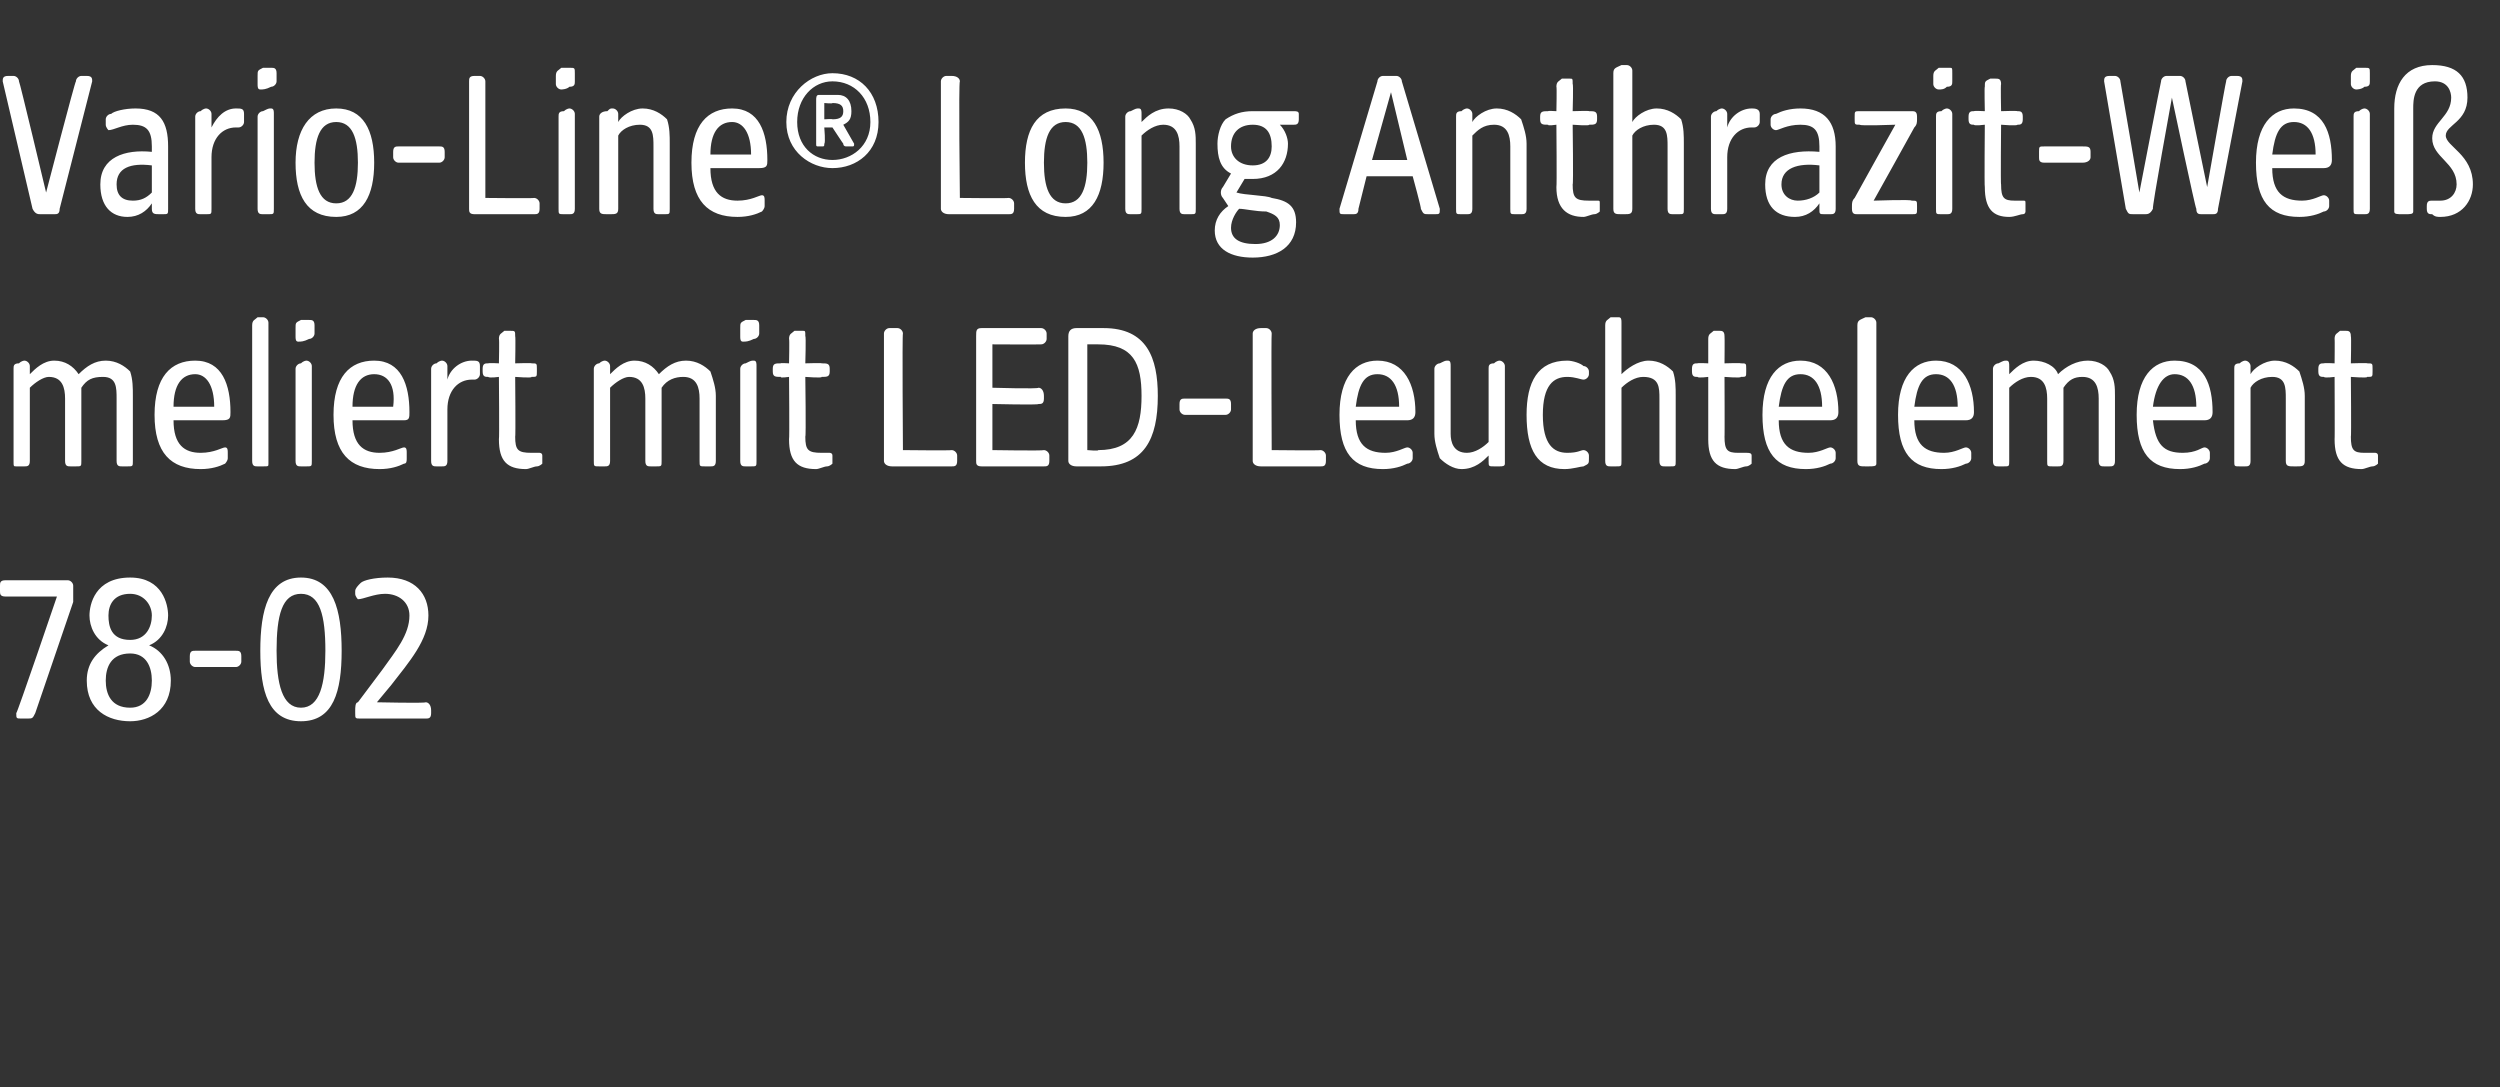
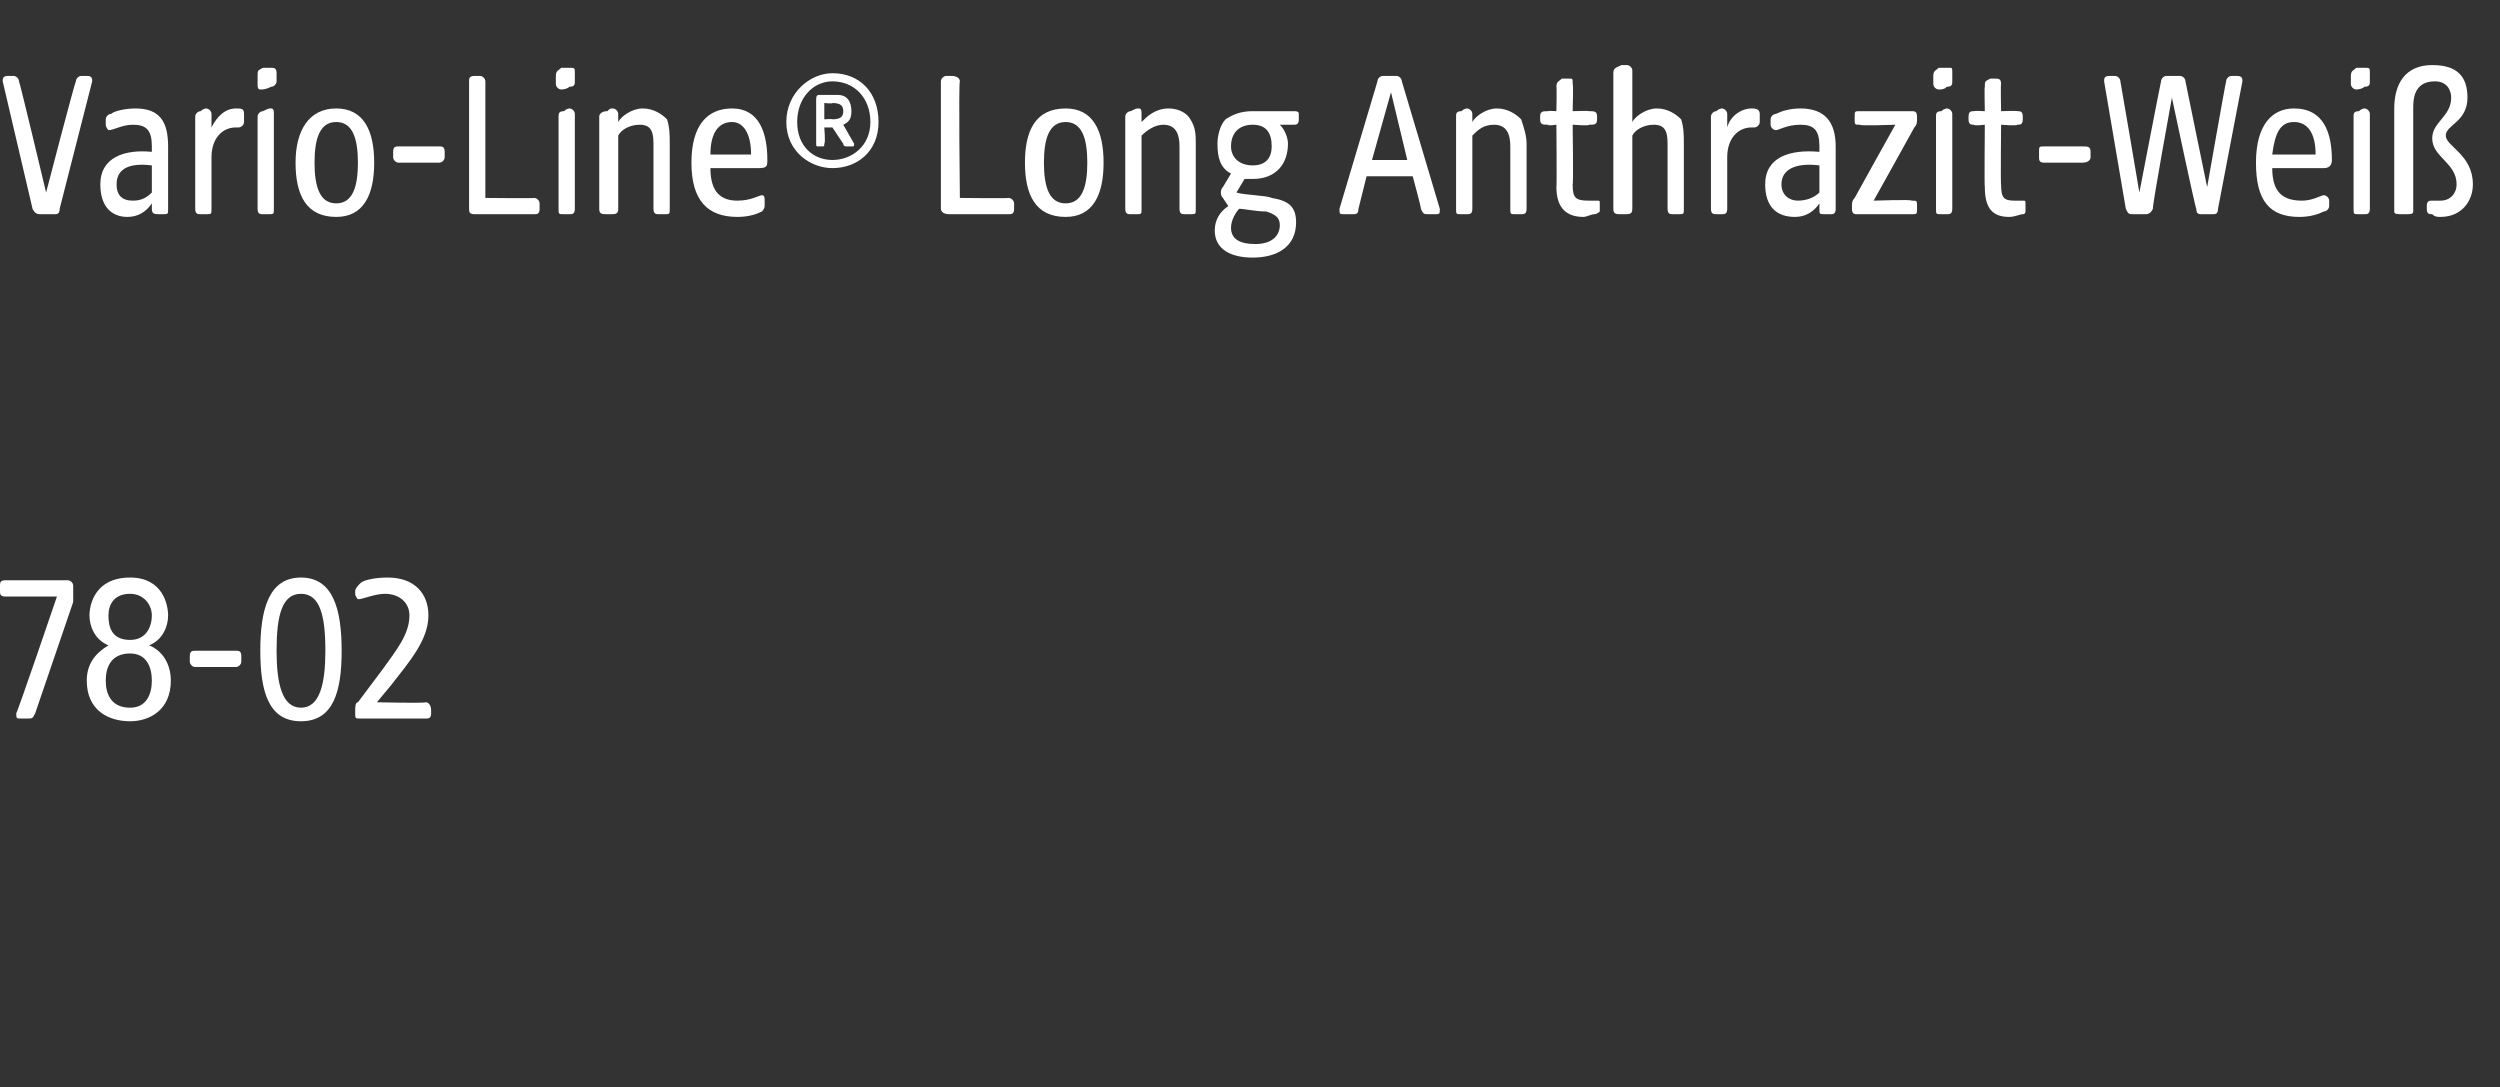
<svg xmlns="http://www.w3.org/2000/svg" version="1.1" width="92.2px" height="40.1px" viewBox="0 -2 92.2 40.1" style="top:-2px">
  <rect x="0" y="-2" width="92.2" height="40.1" fill="#333333" stroke="none" />
  <desc>Vario Line® Long Anthrazit Wei meliert mit LED Leuchtelement 78 02</desc>
  <defs />
  <g id="Polygon50428">
    <path d="M 0.6 24.3 C 0.63 24.32 2.1 20 2.1 20 C 2.1 20 0.17 20 0.2 20 C 0 20 0 19.9 0 19.8 C 0 19.8 0 19.6 0 19.6 C 0 19.5 0 19.4 0.2 19.4 C 0.2 19.4 2.5 19.4 2.5 19.4 C 2.6 19.4 2.7 19.5 2.7 19.6 C 2.7 19.6 2.7 19.8 2.7 19.8 C 2.7 19.9 2.7 20 2.7 20.2 C 2.7 20.2 1.3 24.3 1.3 24.3 C 1.2 24.5 1.2 24.5 1 24.5 C 1 24.5 0.8 24.5 0.8 24.5 C 0.6 24.5 0.6 24.5 0.6 24.3 Z M 3.2 23.1 C 3.2 22.5 3.5 22.1 4 21.8 C 3.5 21.6 3.3 21.1 3.3 20.7 C 3.3 20.3 3.5 19.3 4.8 19.3 C 6 19.3 6.2 20.3 6.2 20.7 C 6.2 21.1 6 21.6 5.5 21.8 C 6 22 6.3 22.5 6.3 23.1 C 6.3 24.2 5.5 24.6 4.8 24.6 C 4 24.6 3.2 24.2 3.2 23.1 Z M 4.8 24.1 C 5.4 24.1 5.6 23.6 5.6 23.1 C 5.6 22.6 5.4 22.1 4.8 22.1 C 4.1 22.1 3.9 22.6 3.9 23.1 C 3.9 23.6 4.1 24.1 4.8 24.1 Z M 4.8 21.6 C 5.4 21.6 5.6 21.1 5.6 20.7 C 5.6 20.3 5.3 19.9 4.8 19.9 C 4.2 19.9 4 20.3 4 20.7 C 4 21.1 4.1 21.6 4.8 21.6 Z M 7 22.4 C 7 22.4 7 22.2 7 22.2 C 7 22 7.1 22 7.2 22 C 7.2 22 8.7 22 8.7 22 C 8.8 22 8.9 22 8.9 22.2 C 8.9 22.2 8.9 22.4 8.9 22.4 C 8.9 22.5 8.8 22.6 8.7 22.6 C 8.7 22.6 7.2 22.6 7.2 22.6 C 7.1 22.6 7 22.5 7 22.4 Z M 9.6 22 C 9.6 20.5 9.9 19.3 11.1 19.3 C 12.3 19.3 12.6 20.5 12.6 22 C 12.6 23.5 12.3 24.6 11.1 24.6 C 9.9 24.6 9.6 23.5 9.6 22 Z M 11.1 24.1 C 11.8 24.1 12 23.2 12 22 C 12 20.7 11.8 19.9 11.1 19.9 C 10.4 19.9 10.2 20.7 10.2 22 C 10.2 23.2 10.4 24.1 11.1 24.1 Z M 13.1 24.3 C 13.1 24.3 13.1 24.2 13.1 24.2 C 13.1 24.1 13.1 23.9 13.2 23.9 C 13.2 23.9 14.1 22.7 14.1 22.7 C 14.6 22 15.1 21.4 15.1 20.7 C 15.1 20.2 14.7 19.9 14.2 19.9 C 13.8 19.9 13.4 20.1 13.2 20.1 C 13.2 20.1 13.1 20 13.1 19.9 C 13.1 19.9 13.1 19.8 13.1 19.8 C 13.1 19.7 13.2 19.6 13.3 19.5 C 13.4 19.4 13.8 19.3 14.3 19.3 C 15.3 19.3 15.8 19.9 15.8 20.7 C 15.8 21.6 15.1 22.4 14.4 23.3 C 14.43 23.26 13.9 23.9 13.9 23.9 C 13.9 23.9 15.66 23.94 15.7 23.9 C 15.8 23.9 15.9 24 15.9 24.2 C 15.9 24.2 15.9 24.3 15.9 24.3 C 15.9 24.5 15.8 24.5 15.7 24.5 C 15.7 24.5 13.3 24.5 13.3 24.5 C 13.1 24.5 13.1 24.5 13.1 24.3 Z " stroke="none" fill="#fff" />
  </g>
  <g id="Polygon50427">
-     <path d="M 0.5 15 C 0.5 15 0.5 11.6 0.5 11.6 C 0.5 11.5 0.5 11.4 0.7 11.4 C 0.8 11.3 0.9 11.3 0.9 11.3 C 1 11.3 1.1 11.4 1.1 11.5 C 1.1 11.5 1.1 11.8 1.1 11.8 C 1.3 11.6 1.6 11.3 2 11.3 C 2.4 11.3 2.7 11.5 2.9 11.8 C 3.2 11.5 3.5 11.3 3.9 11.3 C 4.3 11.3 4.6 11.5 4.8 11.7 C 4.9 12 4.9 12.3 4.9 12.6 C 4.9 12.6 4.9 15 4.9 15 C 4.9 15.2 4.9 15.2 4.7 15.2 C 4.7 15.2 4.5 15.2 4.5 15.2 C 4.4 15.2 4.3 15.2 4.3 15 C 4.3 15 4.3 12.7 4.3 12.7 C 4.3 12.3 4.3 11.9 3.8 11.9 C 3.4 11.9 3.2 12 3 12.3 C 3 12.3 3 15 3 15 C 3 15.2 3 15.2 2.8 15.2 C 2.8 15.2 2.6 15.2 2.6 15.2 C 2.5 15.2 2.4 15.2 2.4 15 C 2.4 15 2.4 12.7 2.4 12.7 C 2.4 12.3 2.3 11.9 1.8 11.9 C 1.6 11.9 1.3 12.1 1.1 12.3 C 1.1 12.3 1.1 15 1.1 15 C 1.1 15.2 1 15.2 0.9 15.2 C 0.9 15.2 0.6 15.2 0.6 15.2 C 0.5 15.2 0.5 15.2 0.5 15 Z M 5.7 13.3 C 5.7 11.9 6.3 11.3 7.2 11.3 C 8.2 11.3 8.5 12.2 8.5 13.2 C 8.5 13.4 8.5 13.5 8.2 13.5 C 8.2 13.5 6.4 13.5 6.4 13.5 C 6.4 14.4 6.8 14.7 7.4 14.7 C 7.9 14.7 8.2 14.5 8.3 14.5 C 8.4 14.5 8.4 14.6 8.4 14.7 C 8.4 14.7 8.4 14.9 8.4 14.9 C 8.4 15 8.3 15.1 8.3 15.1 C 8.1 15.2 7.8 15.3 7.4 15.3 C 6.3 15.3 5.7 14.7 5.7 13.3 Z M 7.9 13 C 7.9 12.2 7.6 11.8 7.2 11.8 C 6.7 11.8 6.4 12.2 6.4 13 C 6.4 13 7.9 13 7.9 13 Z M 9.3 15 C 9.3 15 9.3 10 9.3 10 C 9.3 9.8 9.4 9.8 9.5 9.7 C 9.6 9.7 9.7 9.7 9.7 9.7 C 9.8 9.7 9.9 9.8 9.9 9.9 C 9.9 9.9 9.9 15.1 9.9 15.1 C 9.9 15.2 9.9 15.2 9.7 15.2 C 9.7 15.2 9.5 15.2 9.5 15.2 C 9.4 15.2 9.3 15.2 9.3 15 Z M 10.9 15 C 10.9 15 10.9 11.6 10.9 11.6 C 10.9 11.5 11 11.4 11.1 11.4 C 11.2 11.3 11.3 11.3 11.3 11.3 C 11.4 11.3 11.5 11.4 11.5 11.5 C 11.5 11.5 11.5 15 11.5 15 C 11.5 15.2 11.5 15.2 11.3 15.2 C 11.3 15.2 11.1 15.2 11.1 15.2 C 11 15.2 10.9 15.2 10.9 15 Z M 10.9 10.1 C 10.9 9.9 10.9 9.9 11.1 9.8 C 11.2 9.8 11.3 9.8 11.4 9.8 C 11.5 9.8 11.6 9.8 11.6 10 C 11.6 10 11.6 10.3 11.6 10.3 C 11.6 10.4 11.5 10.5 11.4 10.5 C 11.2 10.6 11.1 10.6 11 10.6 C 10.9 10.6 10.9 10.5 10.9 10.4 C 10.9 10.4 10.9 10.1 10.9 10.1 Z M 12.3 13.3 C 12.3 11.9 12.9 11.3 13.8 11.3 C 14.8 11.3 15.1 12.2 15.1 13.2 C 15.1 13.4 15.1 13.5 14.9 13.5 C 14.9 13.5 13 13.5 13 13.5 C 13 14.4 13.4 14.7 14 14.7 C 14.5 14.7 14.8 14.5 14.9 14.5 C 15 14.5 15 14.6 15 14.7 C 15 14.7 15 14.9 15 14.9 C 15 15 15 15.1 14.9 15.1 C 14.7 15.2 14.4 15.3 14 15.3 C 12.9 15.3 12.3 14.7 12.3 13.3 Z M 14.5 13 C 14.6 12.2 14.3 11.8 13.8 11.8 C 13.3 11.8 13 12.2 13 13 C 13 13 14.5 13 14.5 13 Z M 15.9 15 C 15.9 15 15.9 11.6 15.9 11.6 C 15.9 11.5 16 11.4 16.1 11.4 C 16.2 11.3 16.3 11.3 16.3 11.3 C 16.4 11.3 16.5 11.4 16.5 11.5 C 16.5 11.5 16.5 12 16.5 12 C 16.6 11.6 17 11.3 17.4 11.3 C 17.6 11.3 17.7 11.3 17.7 11.5 C 17.7 11.5 17.7 11.8 17.7 11.8 C 17.7 11.9 17.6 12 17.5 12 C 17.5 12 17.4 12 17.4 12 C 16.9 12 16.5 12.4 16.5 13.1 C 16.5 13.1 16.5 15 16.5 15 C 16.5 15.2 16.4 15.2 16.3 15.2 C 16.3 15.2 16.1 15.2 16.1 15.2 C 16 15.2 15.9 15.2 15.9 15 Z M 18.4 14.2 C 18.42 14.22 18.4 11.9 18.4 11.9 C 18.4 11.9 18.05 11.95 18 11.9 C 17.9 11.9 17.8 11.9 17.8 11.7 C 17.8 11.7 17.8 11.6 17.8 11.6 C 17.8 11.4 17.9 11.4 18 11.4 C 18.05 11.38 18.4 11.4 18.4 11.4 C 18.4 11.4 18.42 10.48 18.4 10.5 C 18.4 10.3 18.5 10.3 18.6 10.2 C 18.7 10.2 18.8 10.2 18.8 10.2 C 19 10.2 19 10.2 19 10.4 C 19.02 10.39 19 11.4 19 11.4 C 19 11.4 19.64 11.38 19.6 11.4 C 19.8 11.4 19.8 11.4 19.8 11.6 C 19.8 11.6 19.8 11.7 19.8 11.7 C 19.8 11.9 19.8 11.9 19.6 11.9 C 19.64 11.95 19 11.9 19 11.9 C 19 11.9 19.02 14.13 19 14.1 C 19 14.6 19.1 14.7 19.6 14.7 C 19.7 14.7 19.8 14.7 19.9 14.7 C 19.9 14.7 20 14.7 20 14.8 C 20 14.8 20 15.1 20 15.1 C 20 15.1 19.9 15.2 19.8 15.2 C 19.7 15.2 19.5 15.3 19.4 15.3 C 18.7 15.3 18.4 15 18.4 14.2 Z M 21.9 15 C 21.9 15 21.9 11.6 21.9 11.6 C 21.9 11.5 22 11.4 22.1 11.4 C 22.2 11.3 22.3 11.3 22.3 11.3 C 22.4 11.3 22.5 11.4 22.5 11.5 C 22.5 11.5 22.5 11.8 22.5 11.8 C 22.7 11.6 23 11.3 23.4 11.3 C 23.8 11.3 24.1 11.5 24.3 11.8 C 24.6 11.5 24.9 11.3 25.3 11.3 C 25.7 11.3 26 11.5 26.2 11.7 C 26.3 12 26.4 12.3 26.4 12.6 C 26.4 12.6 26.4 15 26.4 15 C 26.4 15.2 26.3 15.2 26.2 15.2 C 26.2 15.2 26 15.2 26 15.2 C 25.8 15.2 25.8 15.2 25.8 15 C 25.8 15 25.8 12.7 25.8 12.7 C 25.8 12.3 25.7 11.9 25.2 11.9 C 24.9 11.9 24.6 12 24.4 12.3 C 24.4 12.3 24.4 15 24.4 15 C 24.4 15.2 24.4 15.2 24.2 15.2 C 24.2 15.2 24 15.2 24 15.2 C 23.9 15.2 23.8 15.2 23.8 15 C 23.8 15 23.8 12.7 23.8 12.7 C 23.8 12.3 23.7 11.9 23.2 11.9 C 23 11.9 22.7 12.1 22.5 12.3 C 22.5 12.3 22.5 15 22.5 15 C 22.5 15.2 22.4 15.2 22.3 15.2 C 22.3 15.2 22.1 15.2 22.1 15.2 C 21.9 15.2 21.9 15.2 21.9 15 Z M 27.3 15 C 27.3 15 27.3 11.6 27.3 11.6 C 27.3 11.5 27.4 11.4 27.5 11.4 C 27.7 11.3 27.7 11.3 27.8 11.3 C 27.9 11.3 27.9 11.4 27.9 11.5 C 27.9 11.5 27.9 15 27.9 15 C 27.9 15.2 27.9 15.2 27.7 15.2 C 27.7 15.2 27.5 15.2 27.5 15.2 C 27.4 15.2 27.3 15.2 27.3 15 Z M 27.3 10.1 C 27.3 9.9 27.3 9.9 27.5 9.8 C 27.6 9.8 27.7 9.8 27.8 9.8 C 27.9 9.8 28 9.8 28 10 C 28 10 28 10.3 28 10.3 C 28 10.4 27.9 10.5 27.8 10.5 C 27.6 10.6 27.5 10.6 27.4 10.6 C 27.3 10.6 27.3 10.5 27.3 10.4 C 27.3 10.4 27.3 10.1 27.3 10.1 Z M 29.1 14.2 C 29.12 14.22 29.1 11.9 29.1 11.9 C 29.1 11.9 28.75 11.95 28.8 11.9 C 28.6 11.9 28.5 11.9 28.5 11.7 C 28.5 11.7 28.5 11.6 28.5 11.6 C 28.5 11.4 28.6 11.4 28.8 11.4 C 28.75 11.38 29.1 11.4 29.1 11.4 C 29.1 11.4 29.12 10.48 29.1 10.5 C 29.1 10.3 29.2 10.3 29.3 10.2 C 29.4 10.2 29.5 10.2 29.6 10.2 C 29.7 10.2 29.7 10.2 29.7 10.4 C 29.73 10.39 29.7 11.4 29.7 11.4 C 29.7 11.4 30.34 11.38 30.3 11.4 C 30.5 11.4 30.6 11.4 30.6 11.6 C 30.6 11.6 30.6 11.7 30.6 11.7 C 30.6 11.9 30.5 11.9 30.3 11.9 C 30.34 11.95 29.7 11.9 29.7 11.9 C 29.7 11.9 29.73 14.13 29.7 14.1 C 29.7 14.6 29.8 14.7 30.3 14.7 C 30.4 14.7 30.5 14.7 30.6 14.7 C 30.6 14.7 30.7 14.7 30.7 14.8 C 30.7 14.8 30.7 15.1 30.7 15.1 C 30.7 15.1 30.6 15.2 30.5 15.2 C 30.4 15.2 30.2 15.3 30.1 15.3 C 29.4 15.3 29.1 15 29.1 14.2 Z M 32.6 15 C 32.6 15 32.6 10.3 32.6 10.3 C 32.6 10.2 32.7 10.1 32.8 10.1 C 32.8 10.1 33.1 10.1 33.1 10.1 C 33.2 10.1 33.3 10.2 33.3 10.3 C 33.27 10.32 33.3 14.6 33.3 14.6 C 33.3 14.6 35.07 14.62 35.1 14.6 C 35.2 14.6 35.3 14.7 35.3 14.8 C 35.3 14.8 35.3 15 35.3 15 C 35.3 15.2 35.2 15.2 35.1 15.2 C 35.1 15.2 32.9 15.2 32.9 15.2 C 32.7 15.2 32.6 15.1 32.6 15 Z M 36 15 C 36 15 36 10.4 36 10.4 C 36 10.2 36 10.1 36.2 10.1 C 36.2 10.1 38.4 10.1 38.4 10.1 C 38.5 10.1 38.6 10.2 38.6 10.3 C 38.6 10.3 38.6 10.5 38.6 10.5 C 38.6 10.6 38.5 10.7 38.4 10.7 C 38.37 10.71 36.6 10.7 36.6 10.7 L 36.6 12.3 C 36.6 12.3 38.29 12.35 38.3 12.3 C 38.4 12.3 38.5 12.4 38.5 12.6 C 38.5 12.6 38.5 12.7 38.5 12.7 C 38.5 12.9 38.4 12.9 38.3 12.9 C 38.29 12.94 36.6 12.9 36.6 12.9 L 36.6 14.6 C 36.6 14.6 38.45 14.63 38.5 14.6 C 38.6 14.6 38.7 14.7 38.7 14.8 C 38.7 14.8 38.7 15 38.7 15 C 38.7 15.2 38.6 15.2 38.5 15.2 C 38.5 15.2 36.2 15.2 36.2 15.2 C 36 15.2 36 15.1 36 15 Z M 39.4 15 C 39.4 15 39.4 10.4 39.4 10.4 C 39.4 10.2 39.5 10.1 39.7 10.1 C 39.7 10.1 40.7 10.1 40.7 10.1 C 42.3 10.1 42.7 11.2 42.7 12.6 C 42.7 14.2 42.2 15.2 40.6 15.2 C 40.6 15.2 39.7 15.2 39.7 15.2 C 39.5 15.2 39.4 15.1 39.4 15 Z M 40.5 14.6 C 41.8 14.6 42.1 13.8 42.1 12.6 C 42.1 11.4 41.8 10.7 40.5 10.7 C 40.54 10.7 40.1 10.7 40.1 10.7 L 40.1 14.6 C 40.1 14.6 40.54 14.64 40.5 14.6 Z M 43.5 13.1 C 43.5 13.1 43.5 12.9 43.5 12.9 C 43.5 12.7 43.6 12.7 43.7 12.7 C 43.7 12.7 45.2 12.7 45.2 12.7 C 45.3 12.7 45.4 12.7 45.4 12.9 C 45.4 12.9 45.4 13.1 45.4 13.1 C 45.4 13.2 45.3 13.3 45.2 13.3 C 45.2 13.3 43.7 13.3 43.7 13.3 C 43.6 13.3 43.5 13.2 43.5 13.1 Z M 46.2 15 C 46.2 15 46.2 10.3 46.2 10.3 C 46.2 10.2 46.3 10.1 46.5 10.1 C 46.5 10.1 46.7 10.1 46.7 10.1 C 46.8 10.1 46.9 10.2 46.9 10.3 C 46.88 10.32 46.9 14.6 46.9 14.6 C 46.9 14.6 48.68 14.62 48.7 14.6 C 48.8 14.6 48.9 14.7 48.9 14.8 C 48.9 14.8 48.9 15 48.9 15 C 48.9 15.2 48.8 15.2 48.7 15.2 C 48.7 15.2 46.5 15.2 46.5 15.2 C 46.3 15.2 46.2 15.1 46.2 15 Z M 49.4 13.3 C 49.4 11.9 50 11.3 50.8 11.3 C 51.8 11.3 52.2 12.2 52.2 13.2 C 52.2 13.4 52.1 13.5 51.9 13.5 C 51.9 13.5 50 13.5 50 13.5 C 50 14.4 50.4 14.7 51.1 14.7 C 51.5 14.7 51.8 14.5 51.9 14.5 C 52 14.5 52.1 14.6 52.1 14.7 C 52.1 14.7 52.1 14.9 52.1 14.9 C 52.1 15 52 15.1 51.9 15.1 C 51.7 15.2 51.4 15.3 51 15.3 C 49.9 15.3 49.4 14.7 49.4 13.3 Z M 51.6 13 C 51.6 12.2 51.3 11.8 50.8 11.8 C 50.3 11.8 50.1 12.2 50 13 C 50 13 51.6 13 51.6 13 Z M 53.1 14.9 C 53 14.6 52.9 14.3 52.9 14 C 52.9 14 52.9 11.6 52.9 11.6 C 52.9 11.5 53 11.4 53.1 11.4 C 53.3 11.3 53.3 11.3 53.4 11.3 C 53.5 11.3 53.5 11.4 53.5 11.5 C 53.5 11.5 53.5 14 53.5 14 C 53.5 14.3 53.6 14.7 54.1 14.7 C 54.4 14.7 54.7 14.5 54.9 14.3 C 54.9 14.3 54.9 11.6 54.9 11.6 C 54.9 11.5 54.9 11.4 55.1 11.4 C 55.2 11.3 55.3 11.3 55.3 11.3 C 55.4 11.3 55.5 11.4 55.5 11.5 C 55.5 11.5 55.5 15.1 55.5 15.1 C 55.5 15.2 55.4 15.2 55.3 15.2 C 55.3 15.2 55.1 15.2 55.1 15.2 C 54.9 15.2 54.9 15.2 54.9 15 C 54.9 15 54.9 14.8 54.9 14.8 C 54.7 15 54.4 15.3 53.9 15.3 C 53.6 15.3 53.3 15.1 53.1 14.9 Z M 56.3 13.3 C 56.3 12.1 56.7 11.3 57.8 11.3 C 58 11.3 58.3 11.4 58.4 11.5 C 58.5 11.5 58.6 11.6 58.6 11.7 C 58.6 11.7 58.6 11.8 58.6 11.8 C 58.6 11.9 58.5 12 58.4 12 C 58.3 12 58.1 11.9 57.8 11.9 C 57.3 11.9 56.9 12.2 56.9 13.3 C 56.9 14.4 57.3 14.7 57.8 14.7 C 58.2 14.7 58.3 14.6 58.4 14.6 C 58.5 14.6 58.6 14.7 58.6 14.8 C 58.6 14.8 58.6 14.9 58.6 14.9 C 58.6 15.1 58.6 15.1 58.4 15.2 C 58.3 15.2 58 15.3 57.7 15.3 C 56.7 15.3 56.3 14.6 56.3 13.3 Z M 59.2 15 C 59.2 15 59.2 10 59.2 10 C 59.2 9.8 59.3 9.8 59.4 9.7 C 59.6 9.7 59.6 9.7 59.7 9.7 C 59.8 9.7 59.8 9.8 59.8 9.9 C 59.8 9.9 59.8 11.8 59.8 11.8 C 60 11.6 60.4 11.3 60.8 11.3 C 61.2 11.3 61.5 11.5 61.7 11.7 C 61.8 12 61.8 12.3 61.8 12.6 C 61.8 12.6 61.8 15 61.8 15 C 61.8 15.2 61.8 15.2 61.6 15.2 C 61.6 15.2 61.4 15.2 61.4 15.2 C 61.3 15.2 61.2 15.2 61.2 15 C 61.2 15 61.2 12.7 61.2 12.7 C 61.2 12.3 61.2 11.9 60.6 11.9 C 60.3 11.9 60 12.1 59.8 12.3 C 59.8 12.3 59.8 15 59.8 15 C 59.8 15.2 59.8 15.2 59.6 15.2 C 59.6 15.2 59.4 15.2 59.4 15.2 C 59.3 15.2 59.2 15.2 59.2 15 Z M 63 14.2 C 63 14.22 63 11.9 63 11.9 C 63 11.9 62.63 11.95 62.6 11.9 C 62.5 11.9 62.4 11.9 62.4 11.7 C 62.4 11.7 62.4 11.6 62.4 11.6 C 62.4 11.4 62.5 11.4 62.6 11.4 C 62.63 11.38 63 11.4 63 11.4 C 63 11.4 63 10.48 63 10.5 C 63 10.3 63.1 10.3 63.2 10.2 C 63.3 10.2 63.4 10.2 63.4 10.2 C 63.5 10.2 63.6 10.2 63.6 10.4 C 63.61 10.39 63.6 11.4 63.6 11.4 C 63.6 11.4 64.22 11.38 64.2 11.4 C 64.4 11.4 64.4 11.4 64.4 11.6 C 64.4 11.6 64.4 11.7 64.4 11.7 C 64.4 11.9 64.4 11.9 64.2 11.9 C 64.22 11.95 63.6 11.9 63.6 11.9 C 63.6 11.9 63.61 14.13 63.6 14.1 C 63.6 14.6 63.7 14.7 64.1 14.7 C 64.3 14.7 64.4 14.7 64.4 14.7 C 64.5 14.7 64.6 14.7 64.6 14.8 C 64.6 14.8 64.6 15.1 64.6 15.1 C 64.6 15.1 64.5 15.2 64.4 15.2 C 64.3 15.2 64.1 15.3 64 15.3 C 63.3 15.3 63 15 63 14.2 Z M 65 13.3 C 65 11.9 65.6 11.3 66.4 11.3 C 67.4 11.3 67.8 12.2 67.8 13.2 C 67.8 13.4 67.7 13.5 67.5 13.5 C 67.5 13.5 65.6 13.5 65.6 13.5 C 65.6 14.4 66 14.7 66.7 14.7 C 67.1 14.7 67.4 14.5 67.5 14.5 C 67.6 14.5 67.7 14.6 67.7 14.7 C 67.7 14.7 67.7 14.9 67.7 14.9 C 67.7 15 67.6 15.1 67.5 15.1 C 67.3 15.2 67 15.3 66.6 15.3 C 65.5 15.3 65 14.7 65 13.3 Z M 67.2 13 C 67.2 12.2 66.9 11.8 66.4 11.8 C 65.9 11.8 65.7 12.2 65.6 13 C 65.6 13 67.2 13 67.2 13 Z M 68.5 15 C 68.5 15 68.5 10 68.5 10 C 68.5 9.8 68.6 9.8 68.8 9.7 C 68.9 9.7 68.9 9.7 69 9.7 C 69.1 9.7 69.2 9.8 69.2 9.9 C 69.2 9.9 69.2 15.1 69.2 15.1 C 69.2 15.2 69.1 15.2 68.9 15.2 C 68.9 15.2 68.8 15.2 68.8 15.2 C 68.6 15.2 68.5 15.2 68.5 15 Z M 70 13.3 C 70 11.9 70.6 11.3 71.4 11.3 C 72.4 11.3 72.8 12.2 72.8 13.2 C 72.8 13.4 72.7 13.5 72.5 13.5 C 72.5 13.5 70.6 13.5 70.6 13.5 C 70.6 14.4 71 14.7 71.7 14.7 C 72.1 14.7 72.4 14.5 72.5 14.5 C 72.6 14.5 72.7 14.6 72.7 14.7 C 72.7 14.7 72.7 14.9 72.7 14.9 C 72.7 15 72.6 15.1 72.5 15.1 C 72.3 15.2 72 15.3 71.6 15.3 C 70.5 15.3 70 14.7 70 13.3 Z M 72.2 13 C 72.2 12.2 71.9 11.8 71.4 11.8 C 70.9 11.8 70.7 12.2 70.6 13 C 70.6 13 72.2 13 72.2 13 Z M 73.5 15 C 73.5 15 73.5 11.6 73.5 11.6 C 73.5 11.5 73.6 11.4 73.7 11.4 C 73.9 11.3 73.9 11.3 74 11.3 C 74.1 11.3 74.1 11.4 74.1 11.5 C 74.1 11.5 74.1 11.8 74.1 11.8 C 74.3 11.6 74.6 11.3 75 11.3 C 75.4 11.3 75.8 11.5 75.9 11.8 C 76.2 11.5 76.6 11.3 77 11.3 C 77.4 11.3 77.7 11.5 77.8 11.7 C 78 12 78 12.3 78 12.6 C 78 12.6 78 15 78 15 C 78 15.2 77.9 15.2 77.8 15.2 C 77.8 15.2 77.6 15.2 77.6 15.2 C 77.5 15.2 77.4 15.2 77.4 15 C 77.4 15 77.4 12.7 77.4 12.7 C 77.4 12.3 77.3 11.9 76.8 11.9 C 76.5 11.9 76.3 12 76.1 12.3 C 76.1 12.3 76.1 15 76.1 15 C 76.1 15.2 76 15.2 75.9 15.2 C 75.9 15.2 75.7 15.2 75.7 15.2 C 75.5 15.2 75.5 15.2 75.5 15 C 75.5 15 75.5 12.7 75.5 12.7 C 75.5 12.3 75.4 11.9 74.9 11.9 C 74.6 11.9 74.3 12.1 74.1 12.3 C 74.1 12.3 74.1 15 74.1 15 C 74.1 15.2 74.1 15.2 73.9 15.2 C 73.9 15.2 73.7 15.2 73.7 15.2 C 73.6 15.2 73.5 15.2 73.5 15 Z M 78.8 13.3 C 78.8 11.9 79.4 11.3 80.2 11.3 C 81.3 11.3 81.6 12.2 81.6 13.2 C 81.6 13.4 81.5 13.5 81.3 13.5 C 81.3 13.5 79.4 13.5 79.4 13.5 C 79.5 14.4 79.8 14.7 80.5 14.7 C 81 14.7 81.2 14.5 81.3 14.5 C 81.4 14.5 81.5 14.6 81.5 14.7 C 81.5 14.7 81.5 14.9 81.5 14.9 C 81.5 15 81.4 15.1 81.3 15.1 C 81.1 15.2 80.8 15.3 80.4 15.3 C 79.3 15.3 78.8 14.7 78.8 13.3 Z M 81 13 C 81 12.2 80.7 11.8 80.2 11.8 C 79.8 11.8 79.5 12.2 79.4 13 C 79.4 13 81 13 81 13 Z M 82.4 15 C 82.4 15 82.4 11.6 82.4 11.6 C 82.4 11.5 82.4 11.4 82.6 11.4 C 82.7 11.3 82.8 11.3 82.8 11.3 C 82.9 11.3 83 11.4 83 11.5 C 83 11.5 83 11.8 83 11.8 C 83.1 11.6 83.5 11.3 83.9 11.3 C 84.3 11.3 84.6 11.5 84.8 11.7 C 84.9 12 85 12.3 85 12.6 C 85 12.6 85 15 85 15 C 85 15.2 84.9 15.2 84.7 15.2 C 84.7 15.2 84.6 15.2 84.6 15.2 C 84.4 15.2 84.3 15.2 84.3 15 C 84.3 15 84.3 12.7 84.3 12.7 C 84.3 12.3 84.3 11.9 83.8 11.9 C 83.4 11.9 83.1 12.1 83 12.3 C 83 12.3 83 15 83 15 C 83 15.2 82.9 15.2 82.8 15.2 C 82.8 15.2 82.6 15.2 82.6 15.2 C 82.4 15.2 82.4 15.2 82.4 15 Z M 86.1 14.2 C 86.11 14.22 86.1 11.9 86.1 11.9 C 86.1 11.9 85.74 11.95 85.7 11.9 C 85.6 11.9 85.5 11.9 85.5 11.7 C 85.5 11.7 85.5 11.6 85.5 11.6 C 85.5 11.4 85.6 11.4 85.7 11.4 C 85.74 11.38 86.1 11.4 86.1 11.4 C 86.1 11.4 86.11 10.48 86.1 10.5 C 86.1 10.3 86.2 10.3 86.3 10.2 C 86.4 10.2 86.5 10.2 86.5 10.2 C 86.6 10.2 86.7 10.2 86.7 10.4 C 86.72 10.39 86.7 11.4 86.7 11.4 C 86.7 11.4 87.33 11.38 87.3 11.4 C 87.5 11.4 87.5 11.4 87.5 11.6 C 87.5 11.6 87.5 11.7 87.5 11.7 C 87.5 11.9 87.5 11.9 87.3 11.9 C 87.33 11.95 86.7 11.9 86.7 11.9 C 86.7 11.9 86.72 14.13 86.7 14.1 C 86.7 14.6 86.8 14.7 87.2 14.7 C 87.4 14.7 87.5 14.7 87.6 14.7 C 87.6 14.7 87.7 14.7 87.7 14.8 C 87.7 14.8 87.7 15.1 87.7 15.1 C 87.7 15.1 87.6 15.2 87.5 15.2 C 87.4 15.2 87.2 15.3 87.1 15.3 C 86.4 15.3 86.1 15 86.1 14.2 Z " stroke="none" fill="#fff" />
-   </g>
+     </g>
  <g id="Polygon50426">
    <path d="M 1.2 5.7 C 1.2 5.7 0.1 1 0.1 1 C 0.1 0.9 0.1 0.8 0.3 0.8 C 0.3 0.8 0.5 0.8 0.5 0.8 C 0.6 0.8 0.7 0.9 0.7 1 C 0.72 0.98 1.7 5.1 1.7 5.1 C 1.7 5.1 2.77 0.98 2.8 1 C 2.8 0.9 2.9 0.8 3 0.8 C 3 0.8 3.2 0.8 3.2 0.8 C 3.4 0.8 3.4 0.9 3.4 1 C 3.4 1 2.2 5.7 2.2 5.7 C 2.2 5.9 2.1 5.9 2 5.9 C 2 5.9 1.5 5.9 1.5 5.9 C 1.4 5.9 1.3 5.9 1.2 5.7 Z M 3.7 4.8 C 3.7 3.8 4.6 3.5 5.6 3.6 C 5.6 3.6 5.6 3.4 5.6 3.4 C 5.6 2.8 5.4 2.6 4.9 2.6 C 4.5 2.6 4.2 2.8 4 2.8 C 4 2.8 3.9 2.7 3.9 2.6 C 3.9 2.6 3.9 2.4 3.9 2.4 C 3.9 2.3 4 2.2 4.1 2.2 C 4.2 2.1 4.6 2 5 2 C 5.9 2 6.2 2.5 6.2 3.4 C 6.2 3.4 6.2 5.7 6.2 5.7 C 6.2 5.9 6.2 5.9 6 5.9 C 6 5.9 5.9 5.9 5.9 5.9 C 5.7 5.9 5.6 5.9 5.6 5.7 C 5.6 5.7 5.6 5.5 5.6 5.5 C 5.4 5.8 5.1 6 4.7 6 C 4.1 6 3.7 5.6 3.7 4.8 Z M 4.9 5.4 C 5.2 5.4 5.4 5.3 5.6 5.1 C 5.6 5.1 5.6 4.1 5.6 4.1 C 4.8 4 4.3 4.2 4.3 4.8 C 4.3 5.2 4.5 5.4 4.9 5.4 Z M 7.2 5.7 C 7.2 5.7 7.2 2.3 7.2 2.3 C 7.2 2.2 7.3 2.1 7.4 2.1 C 7.5 2 7.6 2 7.6 2 C 7.7 2 7.8 2.1 7.8 2.2 C 7.8 2.2 7.8 2.7 7.8 2.7 C 8 2.3 8.3 2 8.7 2 C 8.9 2 9 2 9 2.2 C 9 2.2 9 2.5 9 2.5 C 9 2.6 8.9 2.7 8.8 2.7 C 8.8 2.7 8.7 2.7 8.7 2.7 C 8.2 2.7 7.8 3.1 7.8 3.8 C 7.8 3.8 7.8 5.7 7.8 5.7 C 7.8 5.9 7.8 5.9 7.6 5.9 C 7.6 5.9 7.4 5.9 7.4 5.9 C 7.3 5.9 7.2 5.9 7.2 5.7 Z M 9.5 5.7 C 9.5 5.7 9.5 2.3 9.5 2.3 C 9.5 2.2 9.6 2.1 9.7 2.1 C 9.9 2 9.9 2 10 2 C 10.1 2 10.1 2.1 10.1 2.2 C 10.1 2.2 10.1 5.7 10.1 5.7 C 10.1 5.9 10.1 5.9 9.9 5.9 C 9.9 5.9 9.7 5.9 9.7 5.9 C 9.6 5.9 9.5 5.9 9.5 5.7 Z M 9.5 0.8 C 9.5 0.6 9.5 0.6 9.7 0.5 C 9.8 0.5 9.9 0.5 10 0.5 C 10.1 0.5 10.2 0.5 10.2 0.7 C 10.2 0.7 10.2 1 10.2 1 C 10.2 1.1 10.1 1.2 10 1.2 C 9.8 1.3 9.7 1.3 9.6 1.3 C 9.5 1.3 9.5 1.2 9.5 1.1 C 9.5 1.1 9.5 0.8 9.5 0.8 Z M 10.9 4 C 10.9 2.8 11.4 2 12.4 2 C 13.4 2 13.8 2.8 13.8 4 C 13.8 5.2 13.4 6 12.4 6 C 11.3 6 10.9 5.2 10.9 4 Z M 12.4 5.5 C 13 5.5 13.2 4.9 13.2 4 C 13.2 3.1 13 2.5 12.4 2.5 C 11.8 2.5 11.6 3.1 11.6 4 C 11.6 4.9 11.8 5.5 12.4 5.5 Z M 14.5 3.8 C 14.5 3.8 14.5 3.6 14.5 3.6 C 14.5 3.4 14.6 3.4 14.7 3.4 C 14.7 3.4 16.2 3.4 16.2 3.4 C 16.3 3.4 16.4 3.4 16.4 3.6 C 16.4 3.6 16.4 3.8 16.4 3.8 C 16.4 3.9 16.3 4 16.2 4 C 16.2 4 14.7 4 14.7 4 C 14.6 4 14.5 3.9 14.5 3.8 Z M 17.3 5.7 C 17.3 5.7 17.3 1 17.3 1 C 17.3 0.9 17.3 0.8 17.5 0.8 C 17.5 0.8 17.7 0.8 17.7 0.8 C 17.8 0.8 17.9 0.9 17.9 1 C 17.9 1.02 17.9 5.3 17.9 5.3 C 17.9 5.3 19.7 5.32 19.7 5.3 C 19.8 5.3 19.9 5.4 19.9 5.5 C 19.9 5.5 19.9 5.7 19.9 5.7 C 19.9 5.9 19.8 5.9 19.7 5.9 C 19.7 5.9 17.5 5.9 17.5 5.9 C 17.3 5.9 17.3 5.8 17.3 5.7 Z M 20.6 5.7 C 20.6 5.7 20.6 2.3 20.6 2.3 C 20.6 2.2 20.6 2.1 20.8 2.1 C 20.9 2 21 2 21 2 C 21.1 2 21.2 2.1 21.2 2.2 C 21.2 2.2 21.2 5.7 21.2 5.7 C 21.2 5.9 21.1 5.9 21 5.9 C 21 5.9 20.8 5.9 20.8 5.9 C 20.6 5.9 20.6 5.9 20.6 5.7 Z M 20.5 0.8 C 20.5 0.6 20.6 0.6 20.7 0.5 C 20.9 0.5 21 0.5 21 0.5 C 21.2 0.5 21.2 0.5 21.2 0.7 C 21.2 0.7 21.2 1 21.2 1 C 21.2 1.1 21.2 1.2 21 1.2 C 20.9 1.3 20.7 1.3 20.7 1.3 C 20.6 1.3 20.5 1.2 20.5 1.1 C 20.5 1.1 20.5 0.8 20.5 0.8 Z M 22.1 5.7 C 22.1 5.7 22.1 2.3 22.1 2.3 C 22.1 2.2 22.2 2.1 22.4 2.1 C 22.5 2 22.5 2 22.6 2 C 22.7 2 22.8 2.1 22.8 2.2 C 22.8 2.2 22.8 2.5 22.8 2.5 C 22.9 2.3 23.3 2 23.7 2 C 24.1 2 24.4 2.2 24.6 2.4 C 24.7 2.7 24.7 3 24.7 3.3 C 24.7 3.3 24.7 5.7 24.7 5.7 C 24.7 5.9 24.7 5.9 24.5 5.9 C 24.5 5.9 24.3 5.9 24.3 5.9 C 24.2 5.9 24.1 5.9 24.1 5.7 C 24.1 5.7 24.1 3.4 24.1 3.4 C 24.1 3 24.1 2.6 23.6 2.6 C 23.2 2.6 22.9 2.8 22.8 3 C 22.8 3 22.8 5.7 22.8 5.7 C 22.8 5.9 22.7 5.9 22.5 5.9 C 22.5 5.9 22.4 5.9 22.4 5.9 C 22.2 5.9 22.1 5.9 22.1 5.7 Z M 25.5 4 C 25.5 2.6 26.1 2 27 2 C 28 2 28.3 2.9 28.3 3.9 C 28.3 4.1 28.3 4.2 28 4.2 C 28 4.2 26.2 4.2 26.2 4.2 C 26.2 5.1 26.6 5.4 27.2 5.4 C 27.7 5.4 28 5.2 28.1 5.2 C 28.2 5.2 28.2 5.3 28.2 5.4 C 28.2 5.4 28.2 5.6 28.2 5.6 C 28.2 5.7 28.1 5.8 28.1 5.8 C 27.9 5.9 27.6 6 27.2 6 C 26.1 6 25.5 5.4 25.5 4 Z M 27.7 3.7 C 27.7 2.9 27.4 2.5 27 2.5 C 26.5 2.5 26.2 2.9 26.2 3.7 C 26.2 3.7 27.7 3.7 27.7 3.7 Z M 29 2.5 C 29 1.4 29.9 0.7 30.7 0.7 C 31.7 0.7 32.4 1.4 32.4 2.5 C 32.4 3.6 31.6 4.2 30.7 4.2 C 29.9 4.2 29 3.6 29 2.5 Z M 30.7 3.9 C 31.4 3.9 32.1 3.4 32.1 2.5 C 32.1 1.6 31.5 1 30.7 1 C 30 1 29.4 1.6 29.4 2.5 C 29.4 3.4 30 3.9 30.7 3.9 Z M 30.1 1.7 C 30.1 1.6 30.1 1.5 30.2 1.5 C 30.2 1.5 30.9 1.5 30.9 1.5 C 31.2 1.5 31.4 1.7 31.4 2.1 C 31.4 2.4 31.3 2.5 31.1 2.6 C 31.1 2.6 31.5 3.3 31.5 3.3 C 31.5 3.4 31.5 3.4 31.4 3.4 C 31.4 3.4 31.2 3.4 31.2 3.4 C 31.2 3.4 31.1 3.4 31.1 3.3 C 31.1 3.31 30.7 2.7 30.7 2.7 L 30.4 2.7 C 30.4 2.7 30.45 3.28 30.4 3.3 C 30.4 3.4 30.4 3.4 30.3 3.4 C 30.3 3.4 30.2 3.4 30.2 3.4 C 30.1 3.4 30.1 3.4 30.1 3.3 C 30.1 3.3 30.1 1.7 30.1 1.7 Z M 30.7 2.4 C 31 2.4 31.1 2.3 31.1 2.1 C 31.1 1.9 31 1.8 30.7 1.8 C 30.71 1.83 30.4 1.8 30.4 1.8 L 30.4 2.4 C 30.4 2.4 30.71 2.38 30.7 2.4 Z M 34.7 5.7 C 34.7 5.7 34.7 1 34.7 1 C 34.7 0.9 34.8 0.8 34.9 0.8 C 34.9 0.8 35.1 0.8 35.1 0.8 C 35.3 0.8 35.4 0.9 35.4 1 C 35.35 1.02 35.4 5.3 35.4 5.3 C 35.4 5.3 37.15 5.32 37.2 5.3 C 37.3 5.3 37.4 5.4 37.4 5.5 C 37.4 5.5 37.4 5.7 37.4 5.7 C 37.4 5.9 37.3 5.9 37.2 5.9 C 37.2 5.9 35 5.9 35 5.9 C 34.8 5.9 34.7 5.8 34.7 5.7 Z M 37.8 4 C 37.8 2.8 38.2 2 39.3 2 C 40.3 2 40.7 2.8 40.7 4 C 40.7 5.2 40.3 6 39.3 6 C 38.2 6 37.8 5.2 37.8 4 Z M 39.3 5.5 C 39.9 5.5 40.1 4.9 40.1 4 C 40.1 3.1 39.9 2.5 39.3 2.5 C 38.7 2.5 38.5 3.1 38.5 4 C 38.5 4.9 38.7 5.5 39.3 5.5 Z M 41.5 5.7 C 41.5 5.7 41.5 2.3 41.5 2.3 C 41.5 2.2 41.6 2.1 41.7 2.1 C 41.9 2 41.9 2 42 2 C 42.1 2 42.1 2.1 42.1 2.2 C 42.1 2.2 42.1 2.5 42.1 2.5 C 42.3 2.3 42.6 2 43.1 2 C 43.5 2 43.8 2.2 43.9 2.4 C 44.1 2.7 44.1 3 44.1 3.3 C 44.1 3.3 44.1 5.7 44.1 5.7 C 44.1 5.9 44.1 5.9 43.9 5.9 C 43.9 5.9 43.7 5.9 43.7 5.9 C 43.6 5.9 43.5 5.9 43.5 5.7 C 43.5 5.7 43.5 3.4 43.5 3.4 C 43.5 3 43.4 2.6 42.9 2.6 C 42.6 2.6 42.3 2.8 42.1 3 C 42.1 3 42.1 5.7 42.1 5.7 C 42.1 5.9 42.1 5.9 41.9 5.9 C 41.9 5.9 41.7 5.9 41.7 5.9 C 41.6 5.9 41.5 5.9 41.5 5.7 Z M 44.8 6.5 C 44.8 6.1 45 5.8 45.3 5.6 C 45.3 5.6 45.1 5.3 45.1 5.3 C 45 5.2 45 5 45.1 4.9 C 45.1 4.9 45.4 4.4 45.4 4.4 C 45 4.2 44.9 3.8 44.9 3.3 C 44.9 3 45 2.6 45.2 2.4 C 45.5 2.2 45.8 2.1 46.2 2.1 C 46.2 2.1 47.7 2.1 47.7 2.1 C 47.8 2.1 47.9 2.1 47.9 2.2 C 47.9 2.2 47.9 2.4 47.9 2.4 C 47.9 2.6 47.8 2.6 47.7 2.6 C 47.7 2.6 47.2 2.6 47.2 2.6 C 47.4 2.8 47.5 3.1 47.5 3.3 C 47.5 4 47.1 4.6 46.2 4.6 C 46.1 4.6 46 4.6 45.9 4.6 C 45.9 4.6 45.6 5.1 45.6 5.1 C 45.9 5.2 46.7 5.2 46.9 5.3 C 47.5 5.4 47.8 5.6 47.8 6.2 C 47.8 7.1 47.1 7.5 46.2 7.5 C 45.4 7.5 44.8 7.2 44.8 6.5 Z M 46.3 7 C 46.9 7 47.2 6.7 47.2 6.3 C 47.2 6 47 5.9 46.7 5.8 C 46.3 5.8 45.9 5.7 45.7 5.7 C 45.6 5.8 45.4 6.1 45.4 6.4 C 45.4 6.8 45.7 7 46.3 7 Z M 46.2 4.1 C 46.7 4.1 46.9 3.8 46.9 3.4 C 46.9 2.9 46.7 2.6 46.2 2.6 C 45.7 2.6 45.4 2.9 45.4 3.4 C 45.4 3.8 45.7 4.1 46.2 4.1 Z M 49.4 5.7 C 49.4 5.7 50.8 1 50.8 1 C 50.8 0.9 50.9 0.8 51 0.8 C 51 0.8 51.5 0.8 51.5 0.8 C 51.6 0.8 51.7 0.9 51.7 1 C 51.7 1 53.1 5.7 53.1 5.7 C 53.1 5.9 53.1 5.9 52.9 5.9 C 52.9 5.9 52.7 5.9 52.7 5.9 C 52.5 5.9 52.5 5.9 52.4 5.7 C 52.44 5.74 52.1 4.5 52.1 4.5 L 50.4 4.5 C 50.4 4.5 50.09 5.74 50.1 5.7 C 50.1 5.9 50 5.9 49.9 5.9 C 49.9 5.9 49.6 5.9 49.6 5.9 C 49.4 5.9 49.4 5.9 49.4 5.7 Z M 51.9 3.9 L 51.3 1.4 L 50.6 3.9 L 51.9 3.9 Z M 53.7 5.7 C 53.7 5.7 53.7 2.3 53.7 2.3 C 53.7 2.2 53.7 2.1 53.9 2.1 C 54 2 54.1 2 54.1 2 C 54.2 2 54.3 2.1 54.3 2.2 C 54.3 2.2 54.3 2.5 54.3 2.5 C 54.4 2.3 54.8 2 55.2 2 C 55.6 2 55.9 2.2 56.1 2.4 C 56.2 2.7 56.3 3 56.3 3.3 C 56.3 3.3 56.3 5.7 56.3 5.7 C 56.3 5.9 56.2 5.9 56.1 5.9 C 56.1 5.9 55.9 5.9 55.9 5.9 C 55.7 5.9 55.7 5.9 55.7 5.7 C 55.7 5.7 55.7 3.4 55.7 3.4 C 55.7 3 55.6 2.6 55.1 2.6 C 54.7 2.6 54.5 2.8 54.3 3 C 54.3 3 54.3 5.7 54.3 5.7 C 54.3 5.9 54.2 5.9 54.1 5.9 C 54.1 5.9 53.9 5.9 53.9 5.9 C 53.7 5.9 53.7 5.9 53.7 5.7 Z M 57.4 4.9 C 57.42 4.92 57.4 2.6 57.4 2.6 C 57.4 2.6 57.06 2.65 57.1 2.6 C 56.9 2.6 56.8 2.6 56.8 2.4 C 56.8 2.4 56.8 2.3 56.8 2.3 C 56.8 2.1 56.9 2.1 57.1 2.1 C 57.06 2.08 57.4 2.1 57.4 2.1 C 57.4 2.1 57.42 1.18 57.4 1.2 C 57.4 1 57.5 1 57.6 0.9 C 57.7 0.9 57.8 0.9 57.9 0.9 C 58 0.9 58 0.9 58 1.1 C 58.03 1.09 58 2.1 58 2.1 C 58 2.1 58.65 2.08 58.6 2.1 C 58.8 2.1 58.9 2.1 58.9 2.3 C 58.9 2.3 58.9 2.4 58.9 2.4 C 58.9 2.6 58.8 2.6 58.6 2.6 C 58.65 2.65 58 2.6 58 2.6 C 58 2.6 58.03 4.83 58 4.8 C 58 5.3 58.1 5.4 58.6 5.4 C 58.7 5.4 58.8 5.4 58.9 5.4 C 59 5.4 59 5.4 59 5.5 C 59 5.5 59 5.8 59 5.8 C 59 5.8 58.9 5.9 58.8 5.9 C 58.7 5.9 58.5 6 58.4 6 C 57.8 6 57.4 5.7 57.4 4.9 Z M 59.5 5.7 C 59.5 5.7 59.5 0.7 59.5 0.7 C 59.5 0.5 59.6 0.5 59.8 0.4 C 59.9 0.4 59.9 0.4 60 0.4 C 60.1 0.4 60.2 0.5 60.2 0.6 C 60.2 0.6 60.2 2.5 60.2 2.5 C 60.3 2.3 60.7 2 61.1 2 C 61.5 2 61.8 2.2 62 2.4 C 62.1 2.7 62.1 3 62.1 3.3 C 62.1 3.3 62.1 5.7 62.1 5.7 C 62.1 5.9 62.1 5.9 61.9 5.9 C 61.9 5.9 61.7 5.9 61.7 5.9 C 61.6 5.9 61.5 5.9 61.5 5.7 C 61.5 5.7 61.5 3.4 61.5 3.4 C 61.5 3 61.5 2.6 61 2.6 C 60.6 2.6 60.3 2.8 60.2 3 C 60.2 3 60.2 5.7 60.2 5.7 C 60.2 5.9 60.1 5.9 59.9 5.9 C 59.9 5.9 59.8 5.9 59.8 5.9 C 59.6 5.9 59.5 5.9 59.5 5.7 Z M 63.1 5.7 C 63.1 5.7 63.1 2.3 63.1 2.3 C 63.1 2.2 63.2 2.1 63.3 2.1 C 63.4 2 63.5 2 63.5 2 C 63.6 2 63.7 2.1 63.7 2.2 C 63.7 2.2 63.7 2.7 63.7 2.7 C 63.8 2.3 64.2 2 64.6 2 C 64.7 2 64.9 2 64.9 2.2 C 64.9 2.2 64.9 2.5 64.9 2.5 C 64.9 2.6 64.8 2.7 64.7 2.7 C 64.7 2.7 64.6 2.7 64.6 2.7 C 64.1 2.7 63.7 3.1 63.7 3.8 C 63.7 3.8 63.7 5.7 63.7 5.7 C 63.7 5.9 63.6 5.9 63.5 5.9 C 63.5 5.9 63.3 5.9 63.3 5.9 C 63.2 5.9 63.1 5.9 63.1 5.7 Z M 65.1 4.8 C 65.1 3.8 66 3.5 67.1 3.6 C 67.1 3.6 67.1 3.4 67.1 3.4 C 67.1 2.8 66.9 2.6 66.4 2.6 C 65.9 2.6 65.6 2.8 65.5 2.8 C 65.4 2.8 65.3 2.7 65.3 2.6 C 65.3 2.6 65.3 2.4 65.3 2.4 C 65.3 2.3 65.4 2.2 65.5 2.2 C 65.7 2.1 66 2 66.4 2 C 67.3 2 67.7 2.5 67.7 3.4 C 67.7 3.4 67.7 5.7 67.7 5.7 C 67.7 5.9 67.6 5.9 67.5 5.9 C 67.5 5.9 67.3 5.9 67.3 5.9 C 67.1 5.9 67.1 5.9 67.1 5.7 C 67.1 5.7 67.1 5.5 67.1 5.5 C 66.9 5.8 66.6 6 66.2 6 C 65.5 6 65.1 5.6 65.1 4.8 Z M 66.3 5.4 C 66.6 5.4 66.9 5.3 67.1 5.1 C 67.1 5.1 67.1 4.1 67.1 4.1 C 66.3 4 65.7 4.2 65.7 4.8 C 65.7 5.2 66 5.4 66.3 5.4 Z M 68.3 5.7 C 68.3 5.7 68.3 5.6 68.3 5.6 C 68.3 5.5 68.3 5.4 68.4 5.3 C 68.4 5.29 69.9 2.6 69.9 2.6 C 69.9 2.6 68.56 2.65 68.6 2.6 C 68.4 2.6 68.4 2.6 68.4 2.4 C 68.4 2.4 68.4 2.3 68.4 2.3 C 68.4 2.1 68.4 2.1 68.6 2.1 C 68.6 2.1 70.5 2.1 70.5 2.1 C 70.6 2.1 70.7 2.1 70.7 2.3 C 70.7 2.3 70.7 2.4 70.7 2.4 C 70.7 2.5 70.7 2.6 70.6 2.7 C 70.6 2.71 69.1 5.4 69.1 5.4 C 69.1 5.4 70.51 5.35 70.5 5.4 C 70.7 5.4 70.7 5.4 70.7 5.6 C 70.7 5.6 70.7 5.7 70.7 5.7 C 70.7 5.9 70.7 5.9 70.5 5.9 C 70.5 5.9 68.5 5.9 68.5 5.9 C 68.4 5.9 68.3 5.9 68.3 5.7 Z M 71.4 5.7 C 71.4 5.7 71.4 2.3 71.4 2.3 C 71.4 2.2 71.4 2.1 71.6 2.1 C 71.7 2 71.8 2 71.8 2 C 71.9 2 72 2.1 72 2.2 C 72 2.2 72 5.7 72 5.7 C 72 5.9 71.9 5.9 71.8 5.9 C 71.8 5.9 71.6 5.9 71.6 5.9 C 71.4 5.9 71.4 5.9 71.4 5.7 Z M 71.3 0.8 C 71.3 0.6 71.4 0.6 71.5 0.5 C 71.7 0.5 71.8 0.5 71.9 0.5 C 72 0.5 72 0.5 72 0.7 C 72 0.7 72 1 72 1 C 72 1.1 72 1.2 71.8 1.2 C 71.7 1.3 71.6 1.3 71.5 1.3 C 71.4 1.3 71.3 1.2 71.3 1.1 C 71.3 1.1 71.3 0.8 71.3 0.8 Z M 73.2 4.9 C 73.18 4.92 73.2 2.6 73.2 2.6 C 73.2 2.6 72.81 2.65 72.8 2.6 C 72.7 2.6 72.6 2.6 72.6 2.4 C 72.6 2.4 72.6 2.3 72.6 2.3 C 72.6 2.1 72.7 2.1 72.8 2.1 C 72.81 2.08 73.2 2.1 73.2 2.1 C 73.2 2.1 73.18 1.18 73.2 1.2 C 73.2 1 73.2 1 73.4 0.9 C 73.5 0.9 73.6 0.9 73.6 0.9 C 73.7 0.9 73.8 0.9 73.8 1.1 C 73.78 1.09 73.8 2.1 73.8 2.1 C 73.8 2.1 74.4 2.08 74.4 2.1 C 74.5 2.1 74.6 2.1 74.6 2.3 C 74.6 2.3 74.6 2.4 74.6 2.4 C 74.6 2.6 74.5 2.6 74.4 2.6 C 74.4 2.65 73.8 2.6 73.8 2.6 C 73.8 2.6 73.78 4.83 73.8 4.8 C 73.8 5.3 73.9 5.4 74.3 5.4 C 74.5 5.4 74.6 5.4 74.6 5.4 C 74.7 5.4 74.7 5.4 74.7 5.5 C 74.7 5.5 74.7 5.8 74.7 5.8 C 74.7 5.8 74.7 5.9 74.6 5.9 C 74.5 5.9 74.3 6 74.1 6 C 73.5 6 73.2 5.7 73.2 4.9 Z M 75.2 3.8 C 75.2 3.8 75.2 3.6 75.2 3.6 C 75.2 3.4 75.2 3.4 75.4 3.4 C 75.4 3.4 76.8 3.4 76.8 3.4 C 77 3.4 77.1 3.4 77.1 3.6 C 77.1 3.6 77.1 3.8 77.1 3.8 C 77.1 3.9 77 4 76.8 4 C 76.8 4 75.4 4 75.4 4 C 75.2 4 75.2 3.9 75.2 3.8 Z M 78.4 5.7 C 78.4 5.7 77.6 1 77.6 1 C 77.6 0.9 77.6 0.8 77.8 0.8 C 77.8 0.8 78 0.8 78 0.8 C 78.1 0.8 78.2 0.9 78.2 1 C 78.21 1.02 78.9 5.1 78.9 5.1 C 78.9 5.1 79.69 1 79.7 1 C 79.7 0.9 79.8 0.8 79.9 0.8 C 79.9 0.8 80.4 0.8 80.4 0.8 C 80.5 0.8 80.6 0.9 80.6 1 C 80.6 1.02 81.4 4.9 81.4 4.9 C 81.4 4.9 82.08 1.02 82.1 1 C 82.1 0.9 82.2 0.8 82.3 0.8 C 82.3 0.8 82.5 0.8 82.5 0.8 C 82.7 0.8 82.7 0.9 82.7 1 C 82.7 1 81.8 5.7 81.8 5.7 C 81.8 5.9 81.7 5.9 81.6 5.9 C 81.6 5.9 81.2 5.9 81.2 5.9 C 81.1 5.9 81 5.9 81 5.7 C 80.97 5.72 80.1 1.6 80.1 1.6 C 80.1 1.6 79.35 5.71 79.4 5.7 C 79.3 5.9 79.2 5.9 79.1 5.9 C 79.1 5.9 78.7 5.9 78.7 5.9 C 78.5 5.9 78.5 5.9 78.4 5.7 Z M 83.2 4 C 83.2 2.6 83.8 2 84.6 2 C 85.7 2 86 2.9 86 3.9 C 86 4.1 85.9 4.2 85.7 4.2 C 85.7 4.2 83.8 4.2 83.8 4.2 C 83.8 5.1 84.2 5.4 84.9 5.4 C 85.3 5.4 85.6 5.2 85.7 5.2 C 85.8 5.2 85.9 5.3 85.9 5.4 C 85.9 5.4 85.9 5.6 85.9 5.6 C 85.9 5.7 85.8 5.8 85.7 5.8 C 85.5 5.9 85.2 6 84.8 6 C 83.7 6 83.2 5.4 83.2 4 Z M 85.4 3.7 C 85.4 2.9 85.1 2.5 84.6 2.5 C 84.1 2.5 83.9 2.9 83.8 3.7 C 83.8 3.7 85.4 3.7 85.4 3.7 Z M 86.8 5.7 C 86.8 5.7 86.8 2.3 86.8 2.3 C 86.8 2.2 86.8 2.1 87 2.1 C 87.1 2 87.2 2 87.2 2 C 87.3 2 87.4 2.1 87.4 2.2 C 87.4 2.2 87.4 5.7 87.4 5.7 C 87.4 5.9 87.3 5.9 87.2 5.9 C 87.2 5.9 87 5.9 87 5.9 C 86.8 5.9 86.8 5.9 86.8 5.7 Z M 86.7 0.8 C 86.7 0.6 86.8 0.6 86.9 0.5 C 87.1 0.5 87.2 0.5 87.2 0.5 C 87.4 0.5 87.4 0.5 87.4 0.7 C 87.4 0.7 87.4 1 87.4 1 C 87.4 1.1 87.4 1.2 87.2 1.2 C 87.1 1.3 86.9 1.3 86.9 1.3 C 86.8 1.3 86.7 1.2 86.7 1.1 C 86.7 1.1 86.7 0.8 86.7 0.8 Z M 89.7 5.9 C 89.6 5.9 89.5 5.9 89.5 5.7 C 89.5 5.7 89.5 5.6 89.5 5.6 C 89.5 5.4 89.6 5.4 89.7 5.4 C 89.8 5.4 89.9 5.4 90 5.4 C 90.4 5.4 90.6 5.1 90.6 4.8 C 90.6 4 89.7 3.8 89.7 3.1 C 89.7 2.5 90.4 2.3 90.4 1.6 C 90.4 1.4 90.3 1 89.8 1 C 89 1 89 1.7 89 2 C 89 2 89 5.8 89 5.8 C 89 5.9 88.9 5.9 88.7 5.9 C 88.7 5.9 88.6 5.9 88.6 5.9 C 88.4 5.9 88.3 5.9 88.3 5.8 C 88.3 5.8 88.3 2 88.3 2 C 88.3 1.1 88.7 0.4 89.7 0.4 C 90.6 0.4 91 0.8 91 1.6 C 91 2.5 90.2 2.6 90.2 3 C 90.2 3.4 91.2 3.7 91.2 4.8 C 91.2 5.4 90.8 6 90 6 C 89.9 6 89.8 6 89.7 5.9 Z " stroke="none" fill="#fff" />
  </g>
</svg>